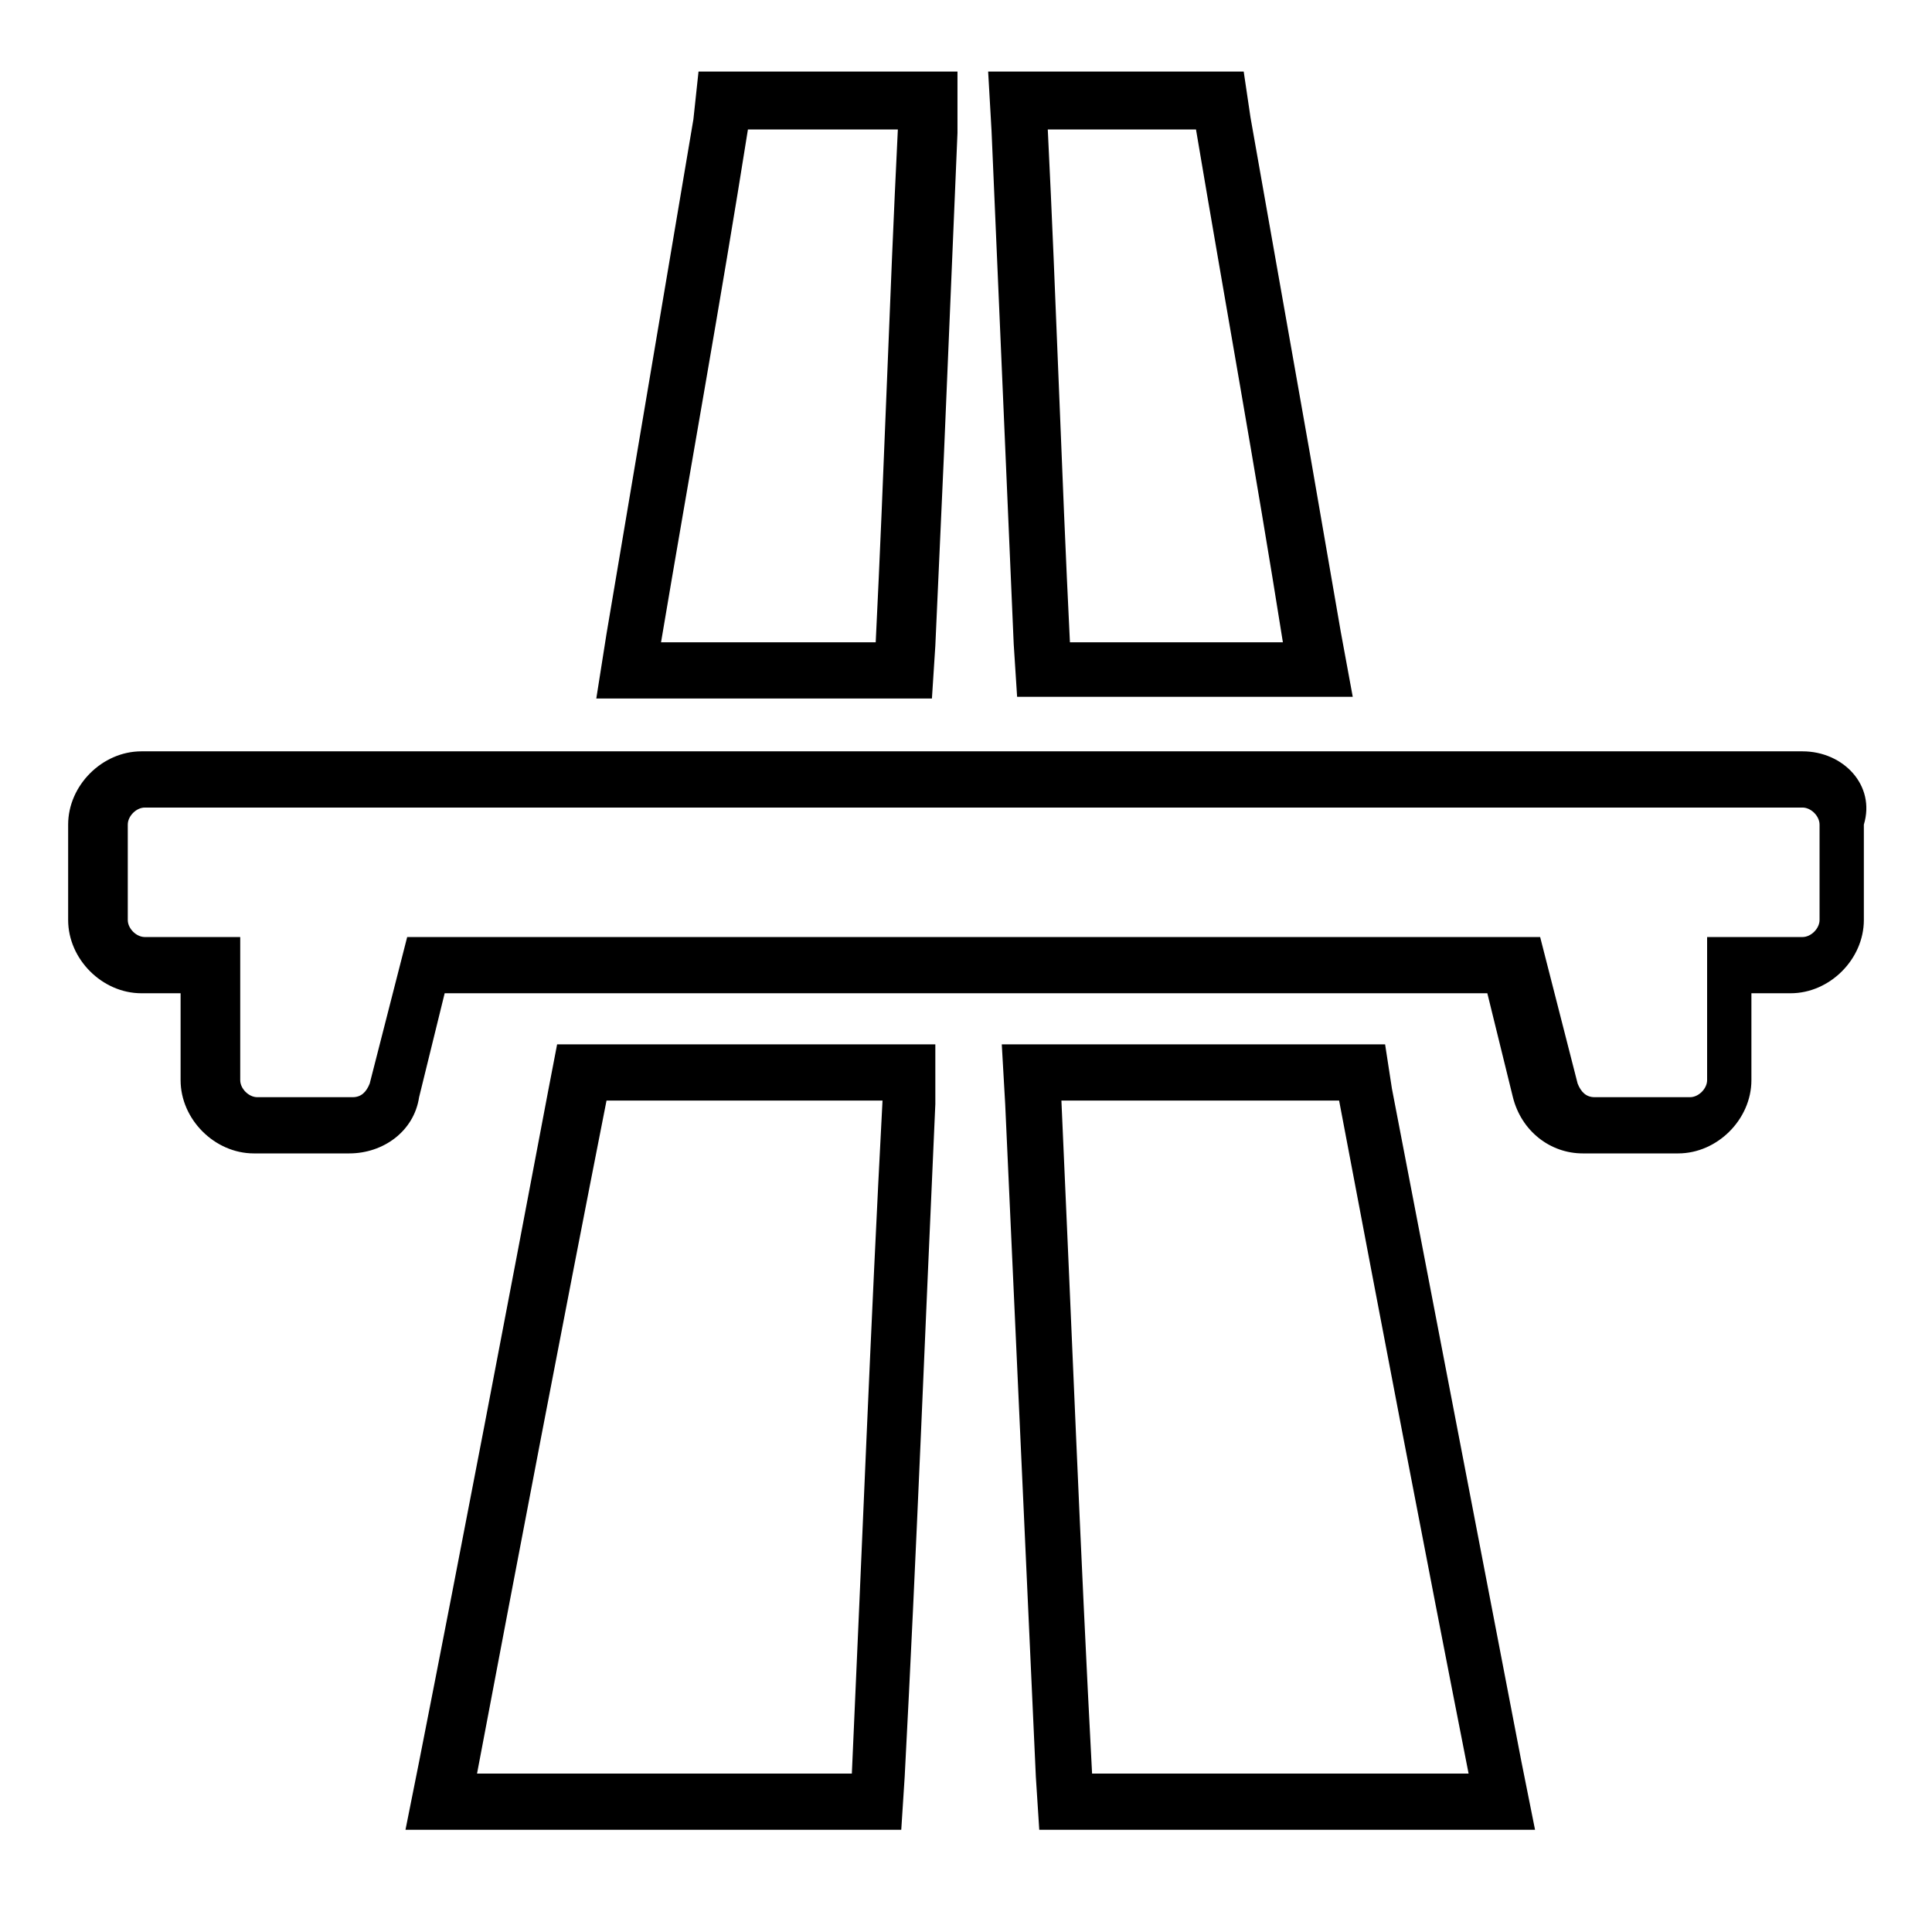
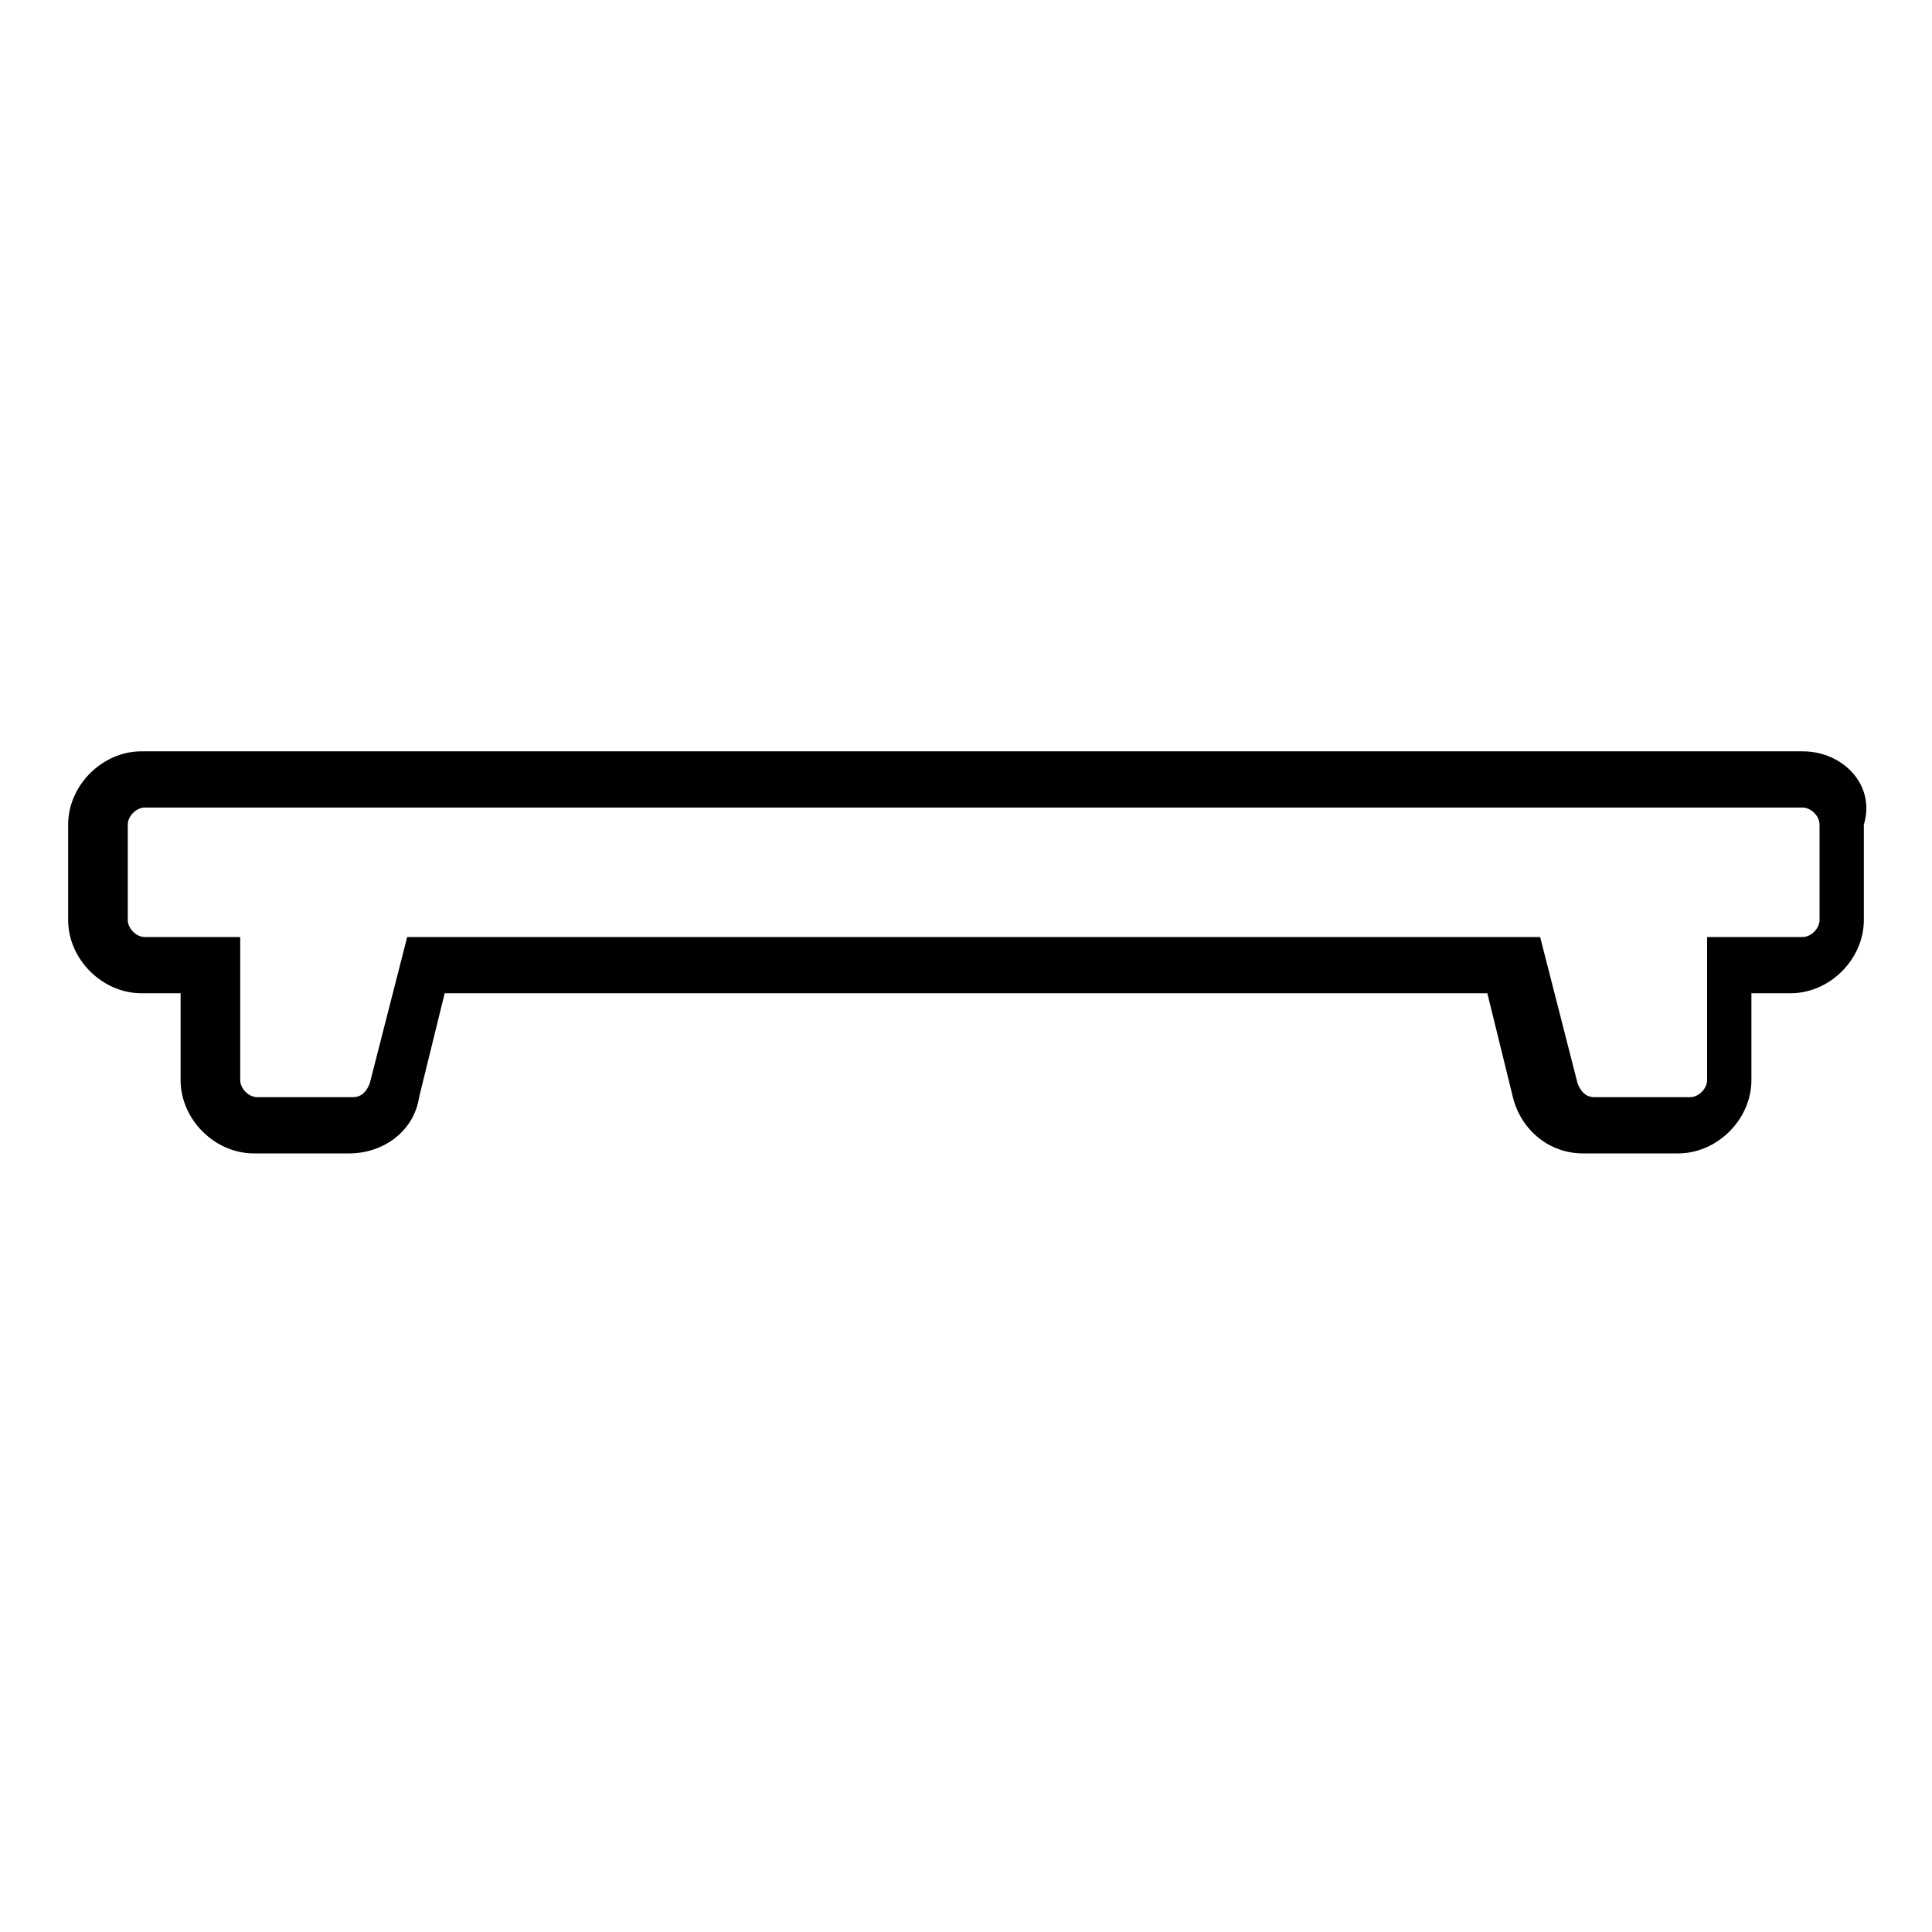
<svg xmlns="http://www.w3.org/2000/svg" version="1.1" id="Слой_1" x="0px" y="0px" width="113.4px" height="113.4px" viewBox="34 -35.4 113.4 113.4" enable-background="new 34 -35.4 113.4 113.4" xml:space="preserve">
  <g>
-     <path d="M104.2-27.8c1.7,10.1,3.5,20,5.1,30.1H96.8c-0.5-10.1-0.8-20-1.3-30.1L104.2-27.8 M107-31.2h-2.8h-8.8H92l0.2,3.5l1.3,30.1   l0.2,3.1h3.1h12.6h4l-0.7-3.8l-1.8-10.4l-3.5-19.8L107-31.2L107-31.2z" />
-   </g>
+     </g>
  <path fill="none" stroke="#00B9E1" stroke-width="2" stroke-miterlimit="10" d="M112.6,7.9" />
  <g>
-     <path d="M112.6,29.2c2.5,13.2,5,26.3,7.6,39.5H98.1c-0.7-13.2-1.2-26.3-1.8-39.5H112.6 M115.3,25.9h-2.8H96.3h-3.5l0.2,3.5   l1.8,39.5l0.2,3.1h3.1h22h4l-0.8-4l-7.6-39.5L115.3,25.9L115.3,25.9z" />
-   </g>
-   <path fill="none" stroke="#00B9E1" stroke-width="2" stroke-miterlimit="10" d="M97.1,23.9" />
+     </g>
  <g>
-     <path d="M86.7-27.8c-0.5,10.1-0.8,20-1.3,30.1H72.8c1.7-10.1,3.5-20,5.1-30.1L86.7-27.8 M90.1-31.2h-3.5h-8.8h-2.8l-0.3,2.8   L69.6,1.8L69,5.6h4h12.6h3.1l0.2-3.1l0.5-11.1l0.8-19V-31.2L90.1-31.2z" />
-   </g>
+     </g>
  <path fill="none" stroke="#00B9E1" stroke-width="2" stroke-miterlimit="10" d="M87.5-27.8" />
  <g>
-     <path d="M85.8,29.2c-0.7,13.2-1.2,26.3-1.8,39.5H62c2.5-13.2,5-26.3,7.6-39.5H85.8 M88.9,25.9h-3.1H69.5h-2.8l-0.5,2.6   c-2.5,13.2-5,26.3-7.6,39.5l-0.8,4h4h22h3.1l0.2-3.1c0.7-13.2,1.2-26.3,1.8-39.5L88.9,25.9L88.9,25.9z" />
-   </g>
+     </g>
  <path fill="none" stroke="#00B9E1" stroke-width="2" stroke-miterlimit="10" d="M57.2,63.3" />
  <g>
    <path d="M139.8,12c0.5,0,1,0.5,1,1v5.6c0,0.5-0.5,1-1,1h-5.6v8.4c0,0.5-0.5,1-1,1h-5.6c-0.5,0-0.8-0.3-1-0.8l-2.2-8.6H57.9   l-2.2,8.6c-0.2,0.5-0.5,0.8-1,0.8h-5.6c-0.5,0-1-0.5-1-1v-8.4h-5.6c-0.5,0-1-0.5-1-1V13c0-0.5,0.5-1,1-1H139.8 M139.8,8.7H42.3   c-2.3,0-4.3,2-4.3,4.3v5.6c0,2.3,2,4.3,4.3,4.3h2.3v5.1c0,2.3,2,4.3,4.3,4.3h5.6c2,0,3.8-1.3,4.1-3.3l1.5-6.1h61.2l1.5,6.1   c0.5,2,2.2,3.3,4.1,3.3h5.6c2.3,0,4.3-2,4.3-4.3v-5.1h2.3c2.3,0,4.3-2,4.3-4.3V13C144.1,10.7,142.2,8.7,139.8,8.7L139.8,8.7z" />
  </g>
  <path fill="none" stroke="#00B9E1" stroke-width="2" stroke-miterlimit="10" d="M139.8,12" />
</svg>